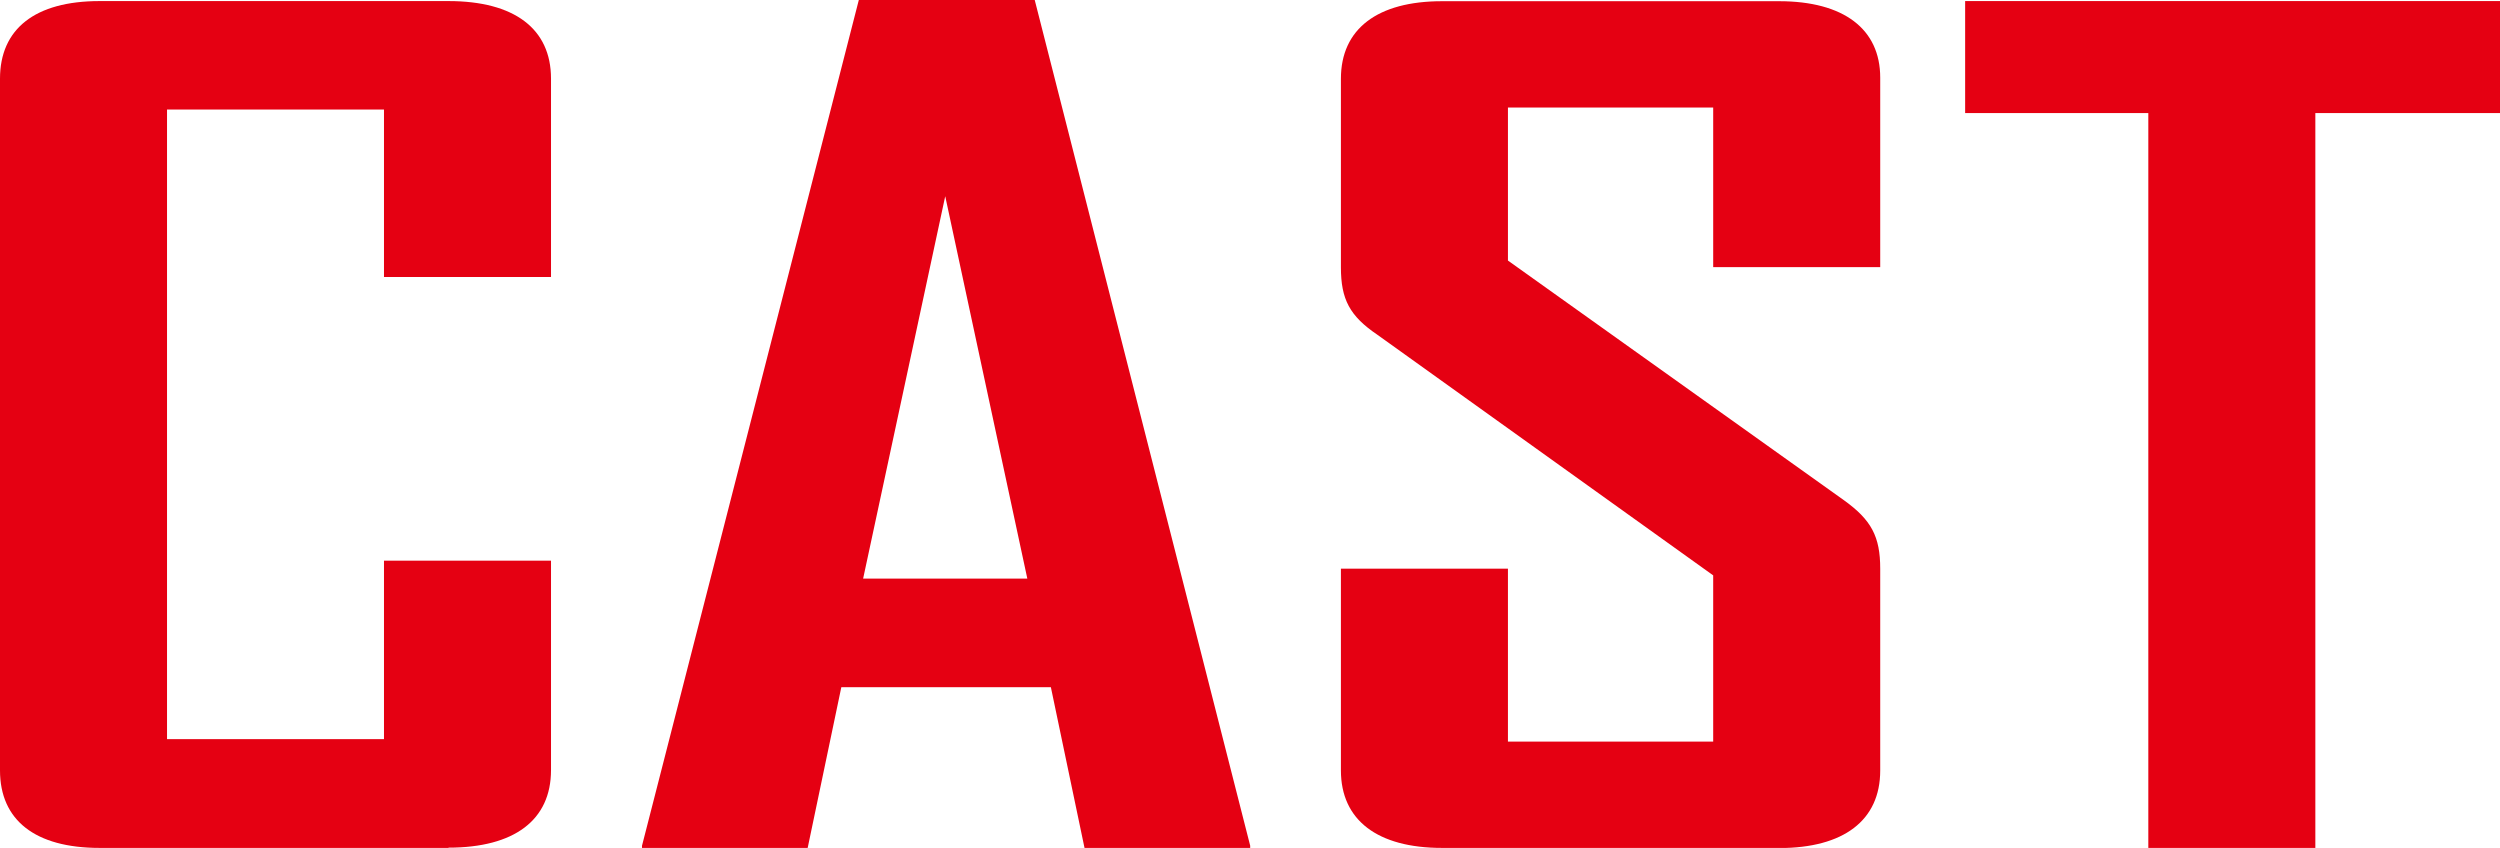
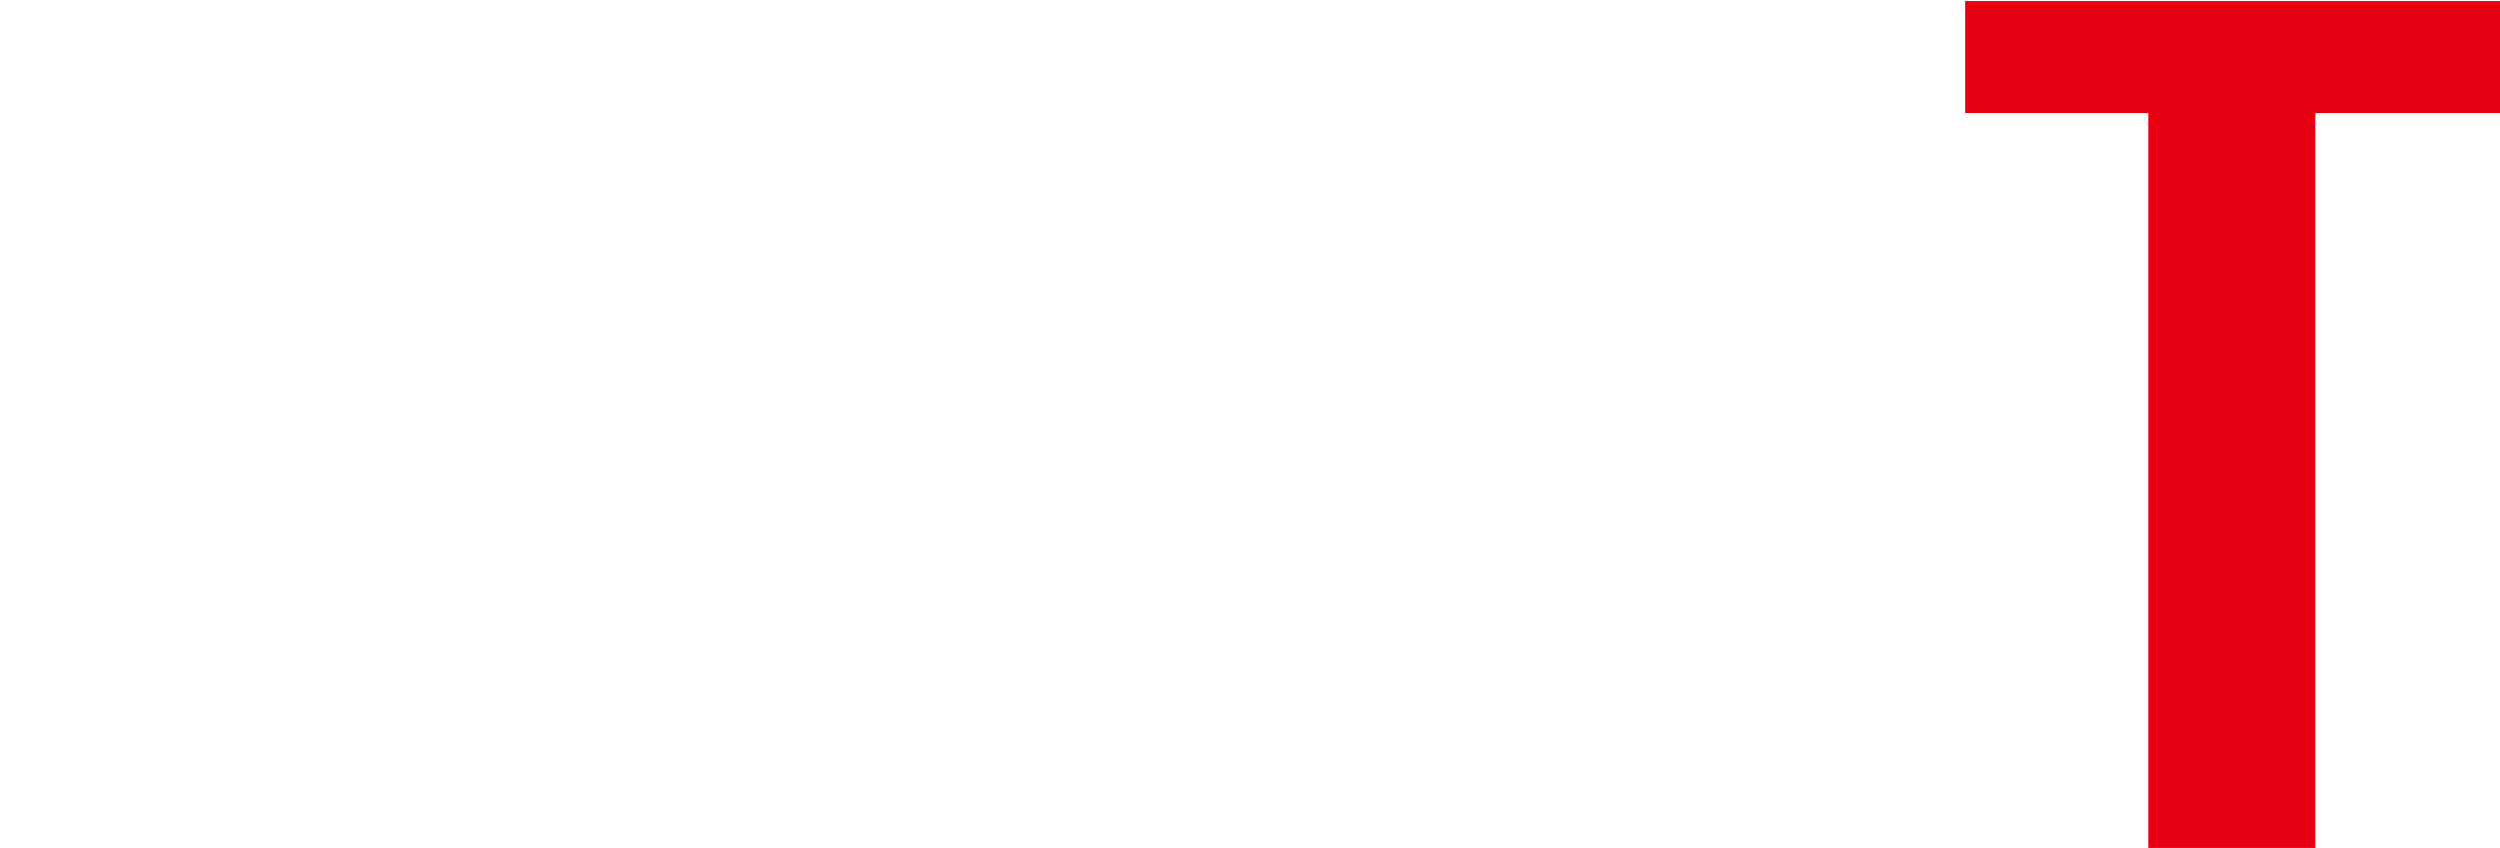
<svg xmlns="http://www.w3.org/2000/svg" id="_レイヤー_1" version="1.1" viewBox="0 0 185.75 63">
  <defs>
    <style>
      .st0 {
        fill: #e50012;
      }
    </style>
  </defs>
-   <path class="st0" d="M33.32,63H7.4c-4.79,0-7.4-2.06-7.4-5.76V5.85C0,2.14,2.61.08,7.4.08h25.92c4.9,0,7.62,2.06,7.62,5.76v14.74h-12.41v-12.44H12.41v46.78h16.12v-13.26h12.41v15.56c0,3.71-2.72,5.76-7.62,5.76Z" />
-   <path class="st0" d="M80.58,63l-2.5-11.94h-15.57l-2.5,11.94h-12.31v-.16L63.81,0h13.07l16.01,62.84v.16h-12.31ZM70.23,14.58l-6.1,28.41h12.2l-6.1-28.41Z" />
-   <path class="st0" d="M132.19,63h-25.05c-4.79,0-7.51-2.06-7.51-5.76v-14.99h12.41v12.85h15.25v-12.35l-24.94-17.87c-2.07-1.4-2.72-2.64-2.72-5.02V5.85c0-3.71,2.72-5.76,7.51-5.76h25.05c4.79,0,7.51,2.06,7.51,5.68v14.08h-12.41V7.99h-15.25v11.37l24.94,17.79c2.07,1.48,2.72,2.72,2.72,5.11v14.99c0,3.71-2.72,5.76-7.51,5.76Z" />
  <path class="st0" d="M172.03,8.4v54.6h-12.41V8.4h-13.61V.08h39.75v8.32h-13.72Z" />
</svg>